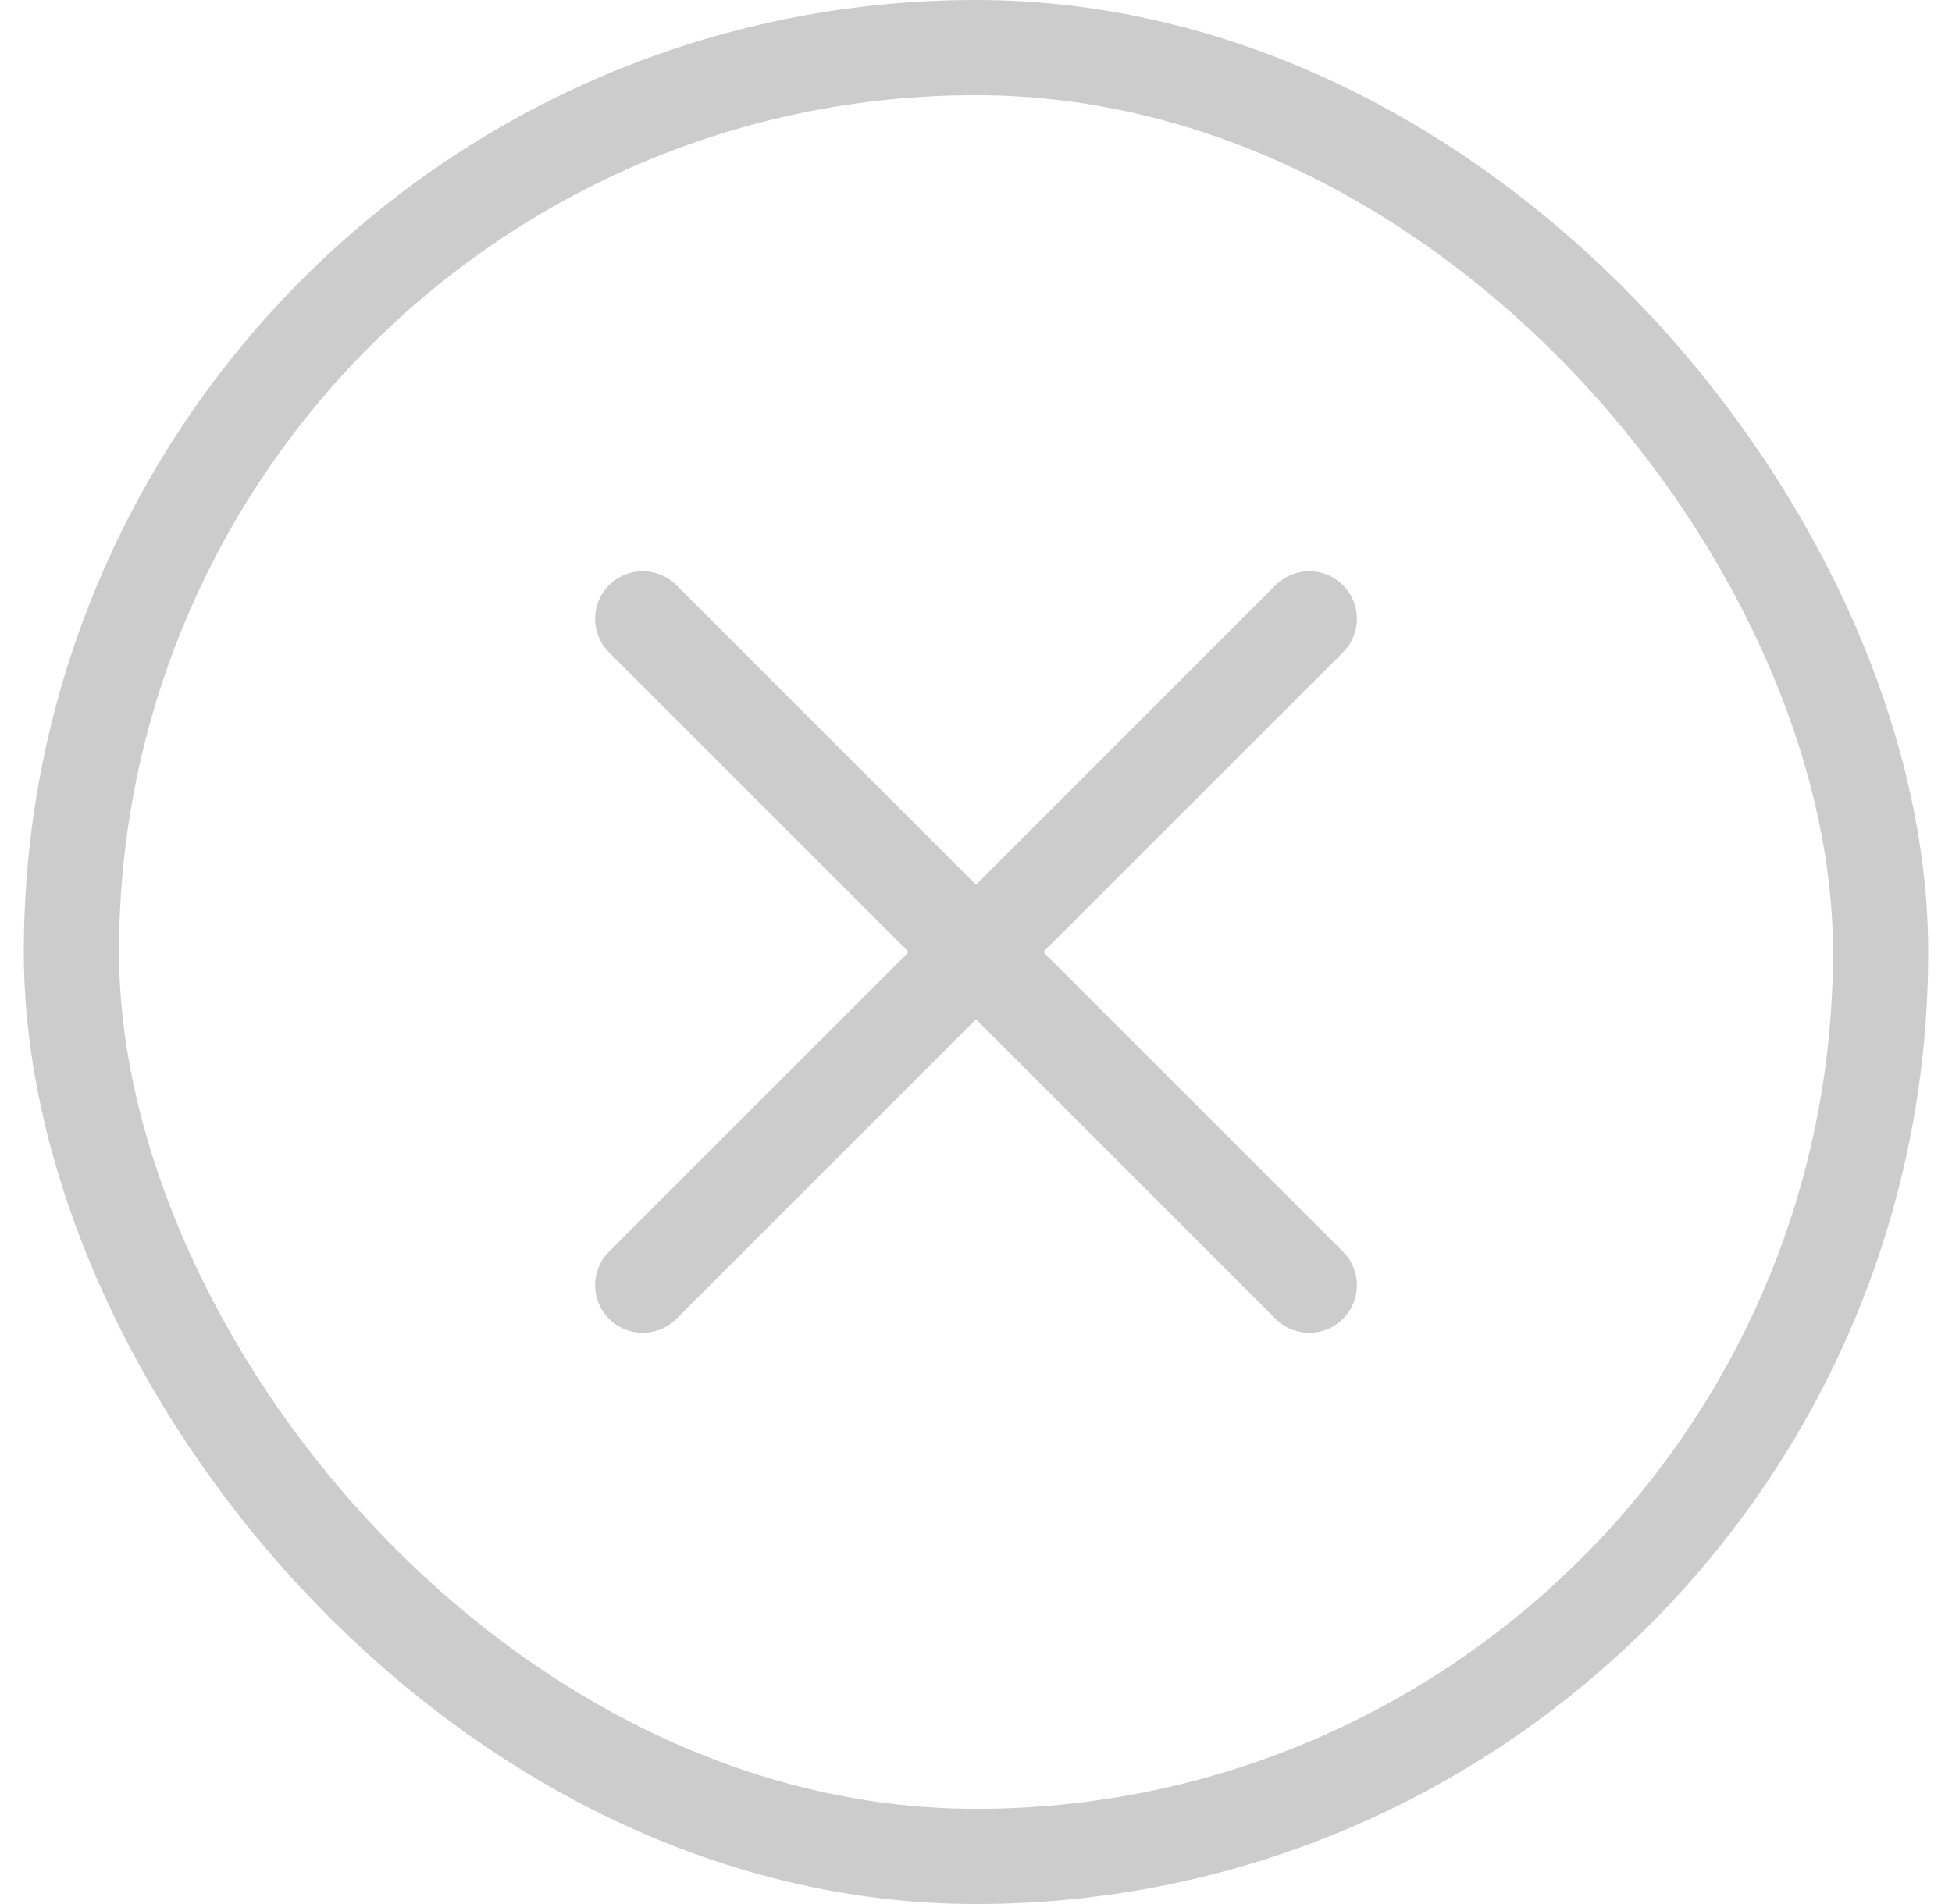
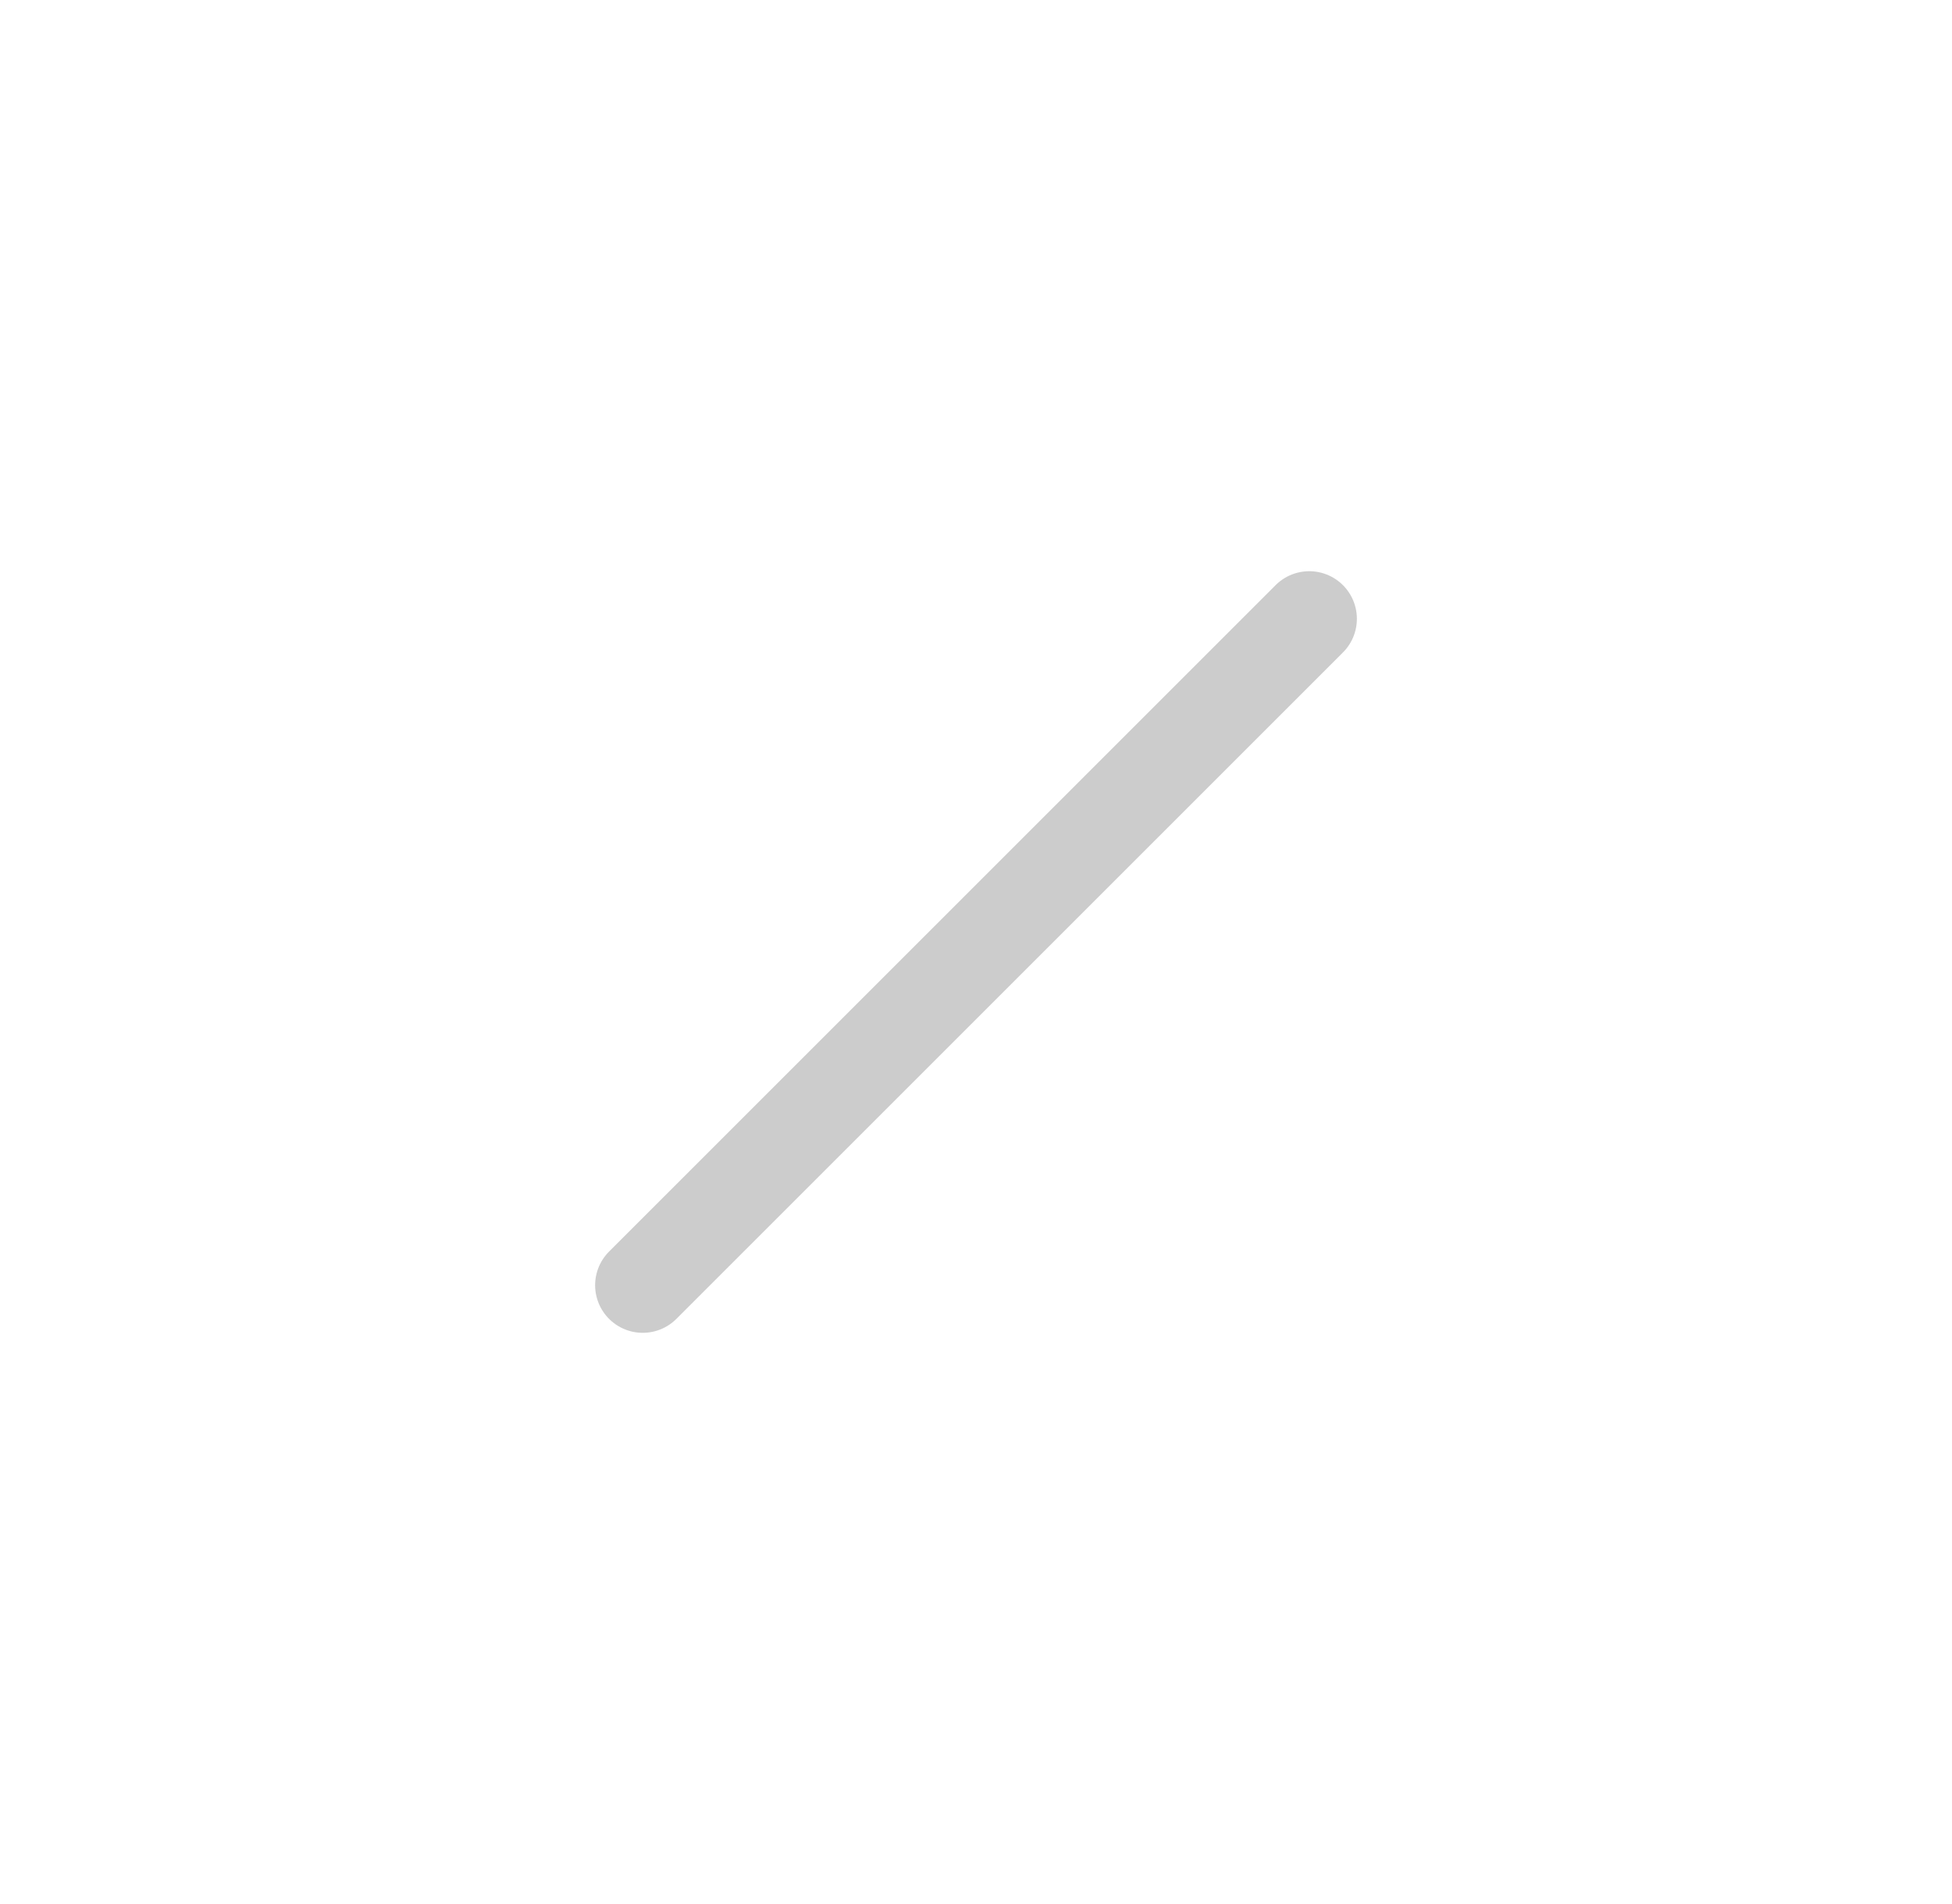
<svg xmlns="http://www.w3.org/2000/svg" width="41" height="40" viewBox="0 0 41 40" fill="none">
-   <rect x="1.5" y="1" width="38" height="38" rx="19" stroke="#CCCCCC" stroke-width="2" />
-   <path d="M13.5 13L27.5 27" stroke="#CCCCCC" stroke-width="2" stroke-linecap="round" />
  <path d="M27.5 13L13.5 27" stroke="#CCCCCC" stroke-width="2" stroke-linecap="round" />
</svg>